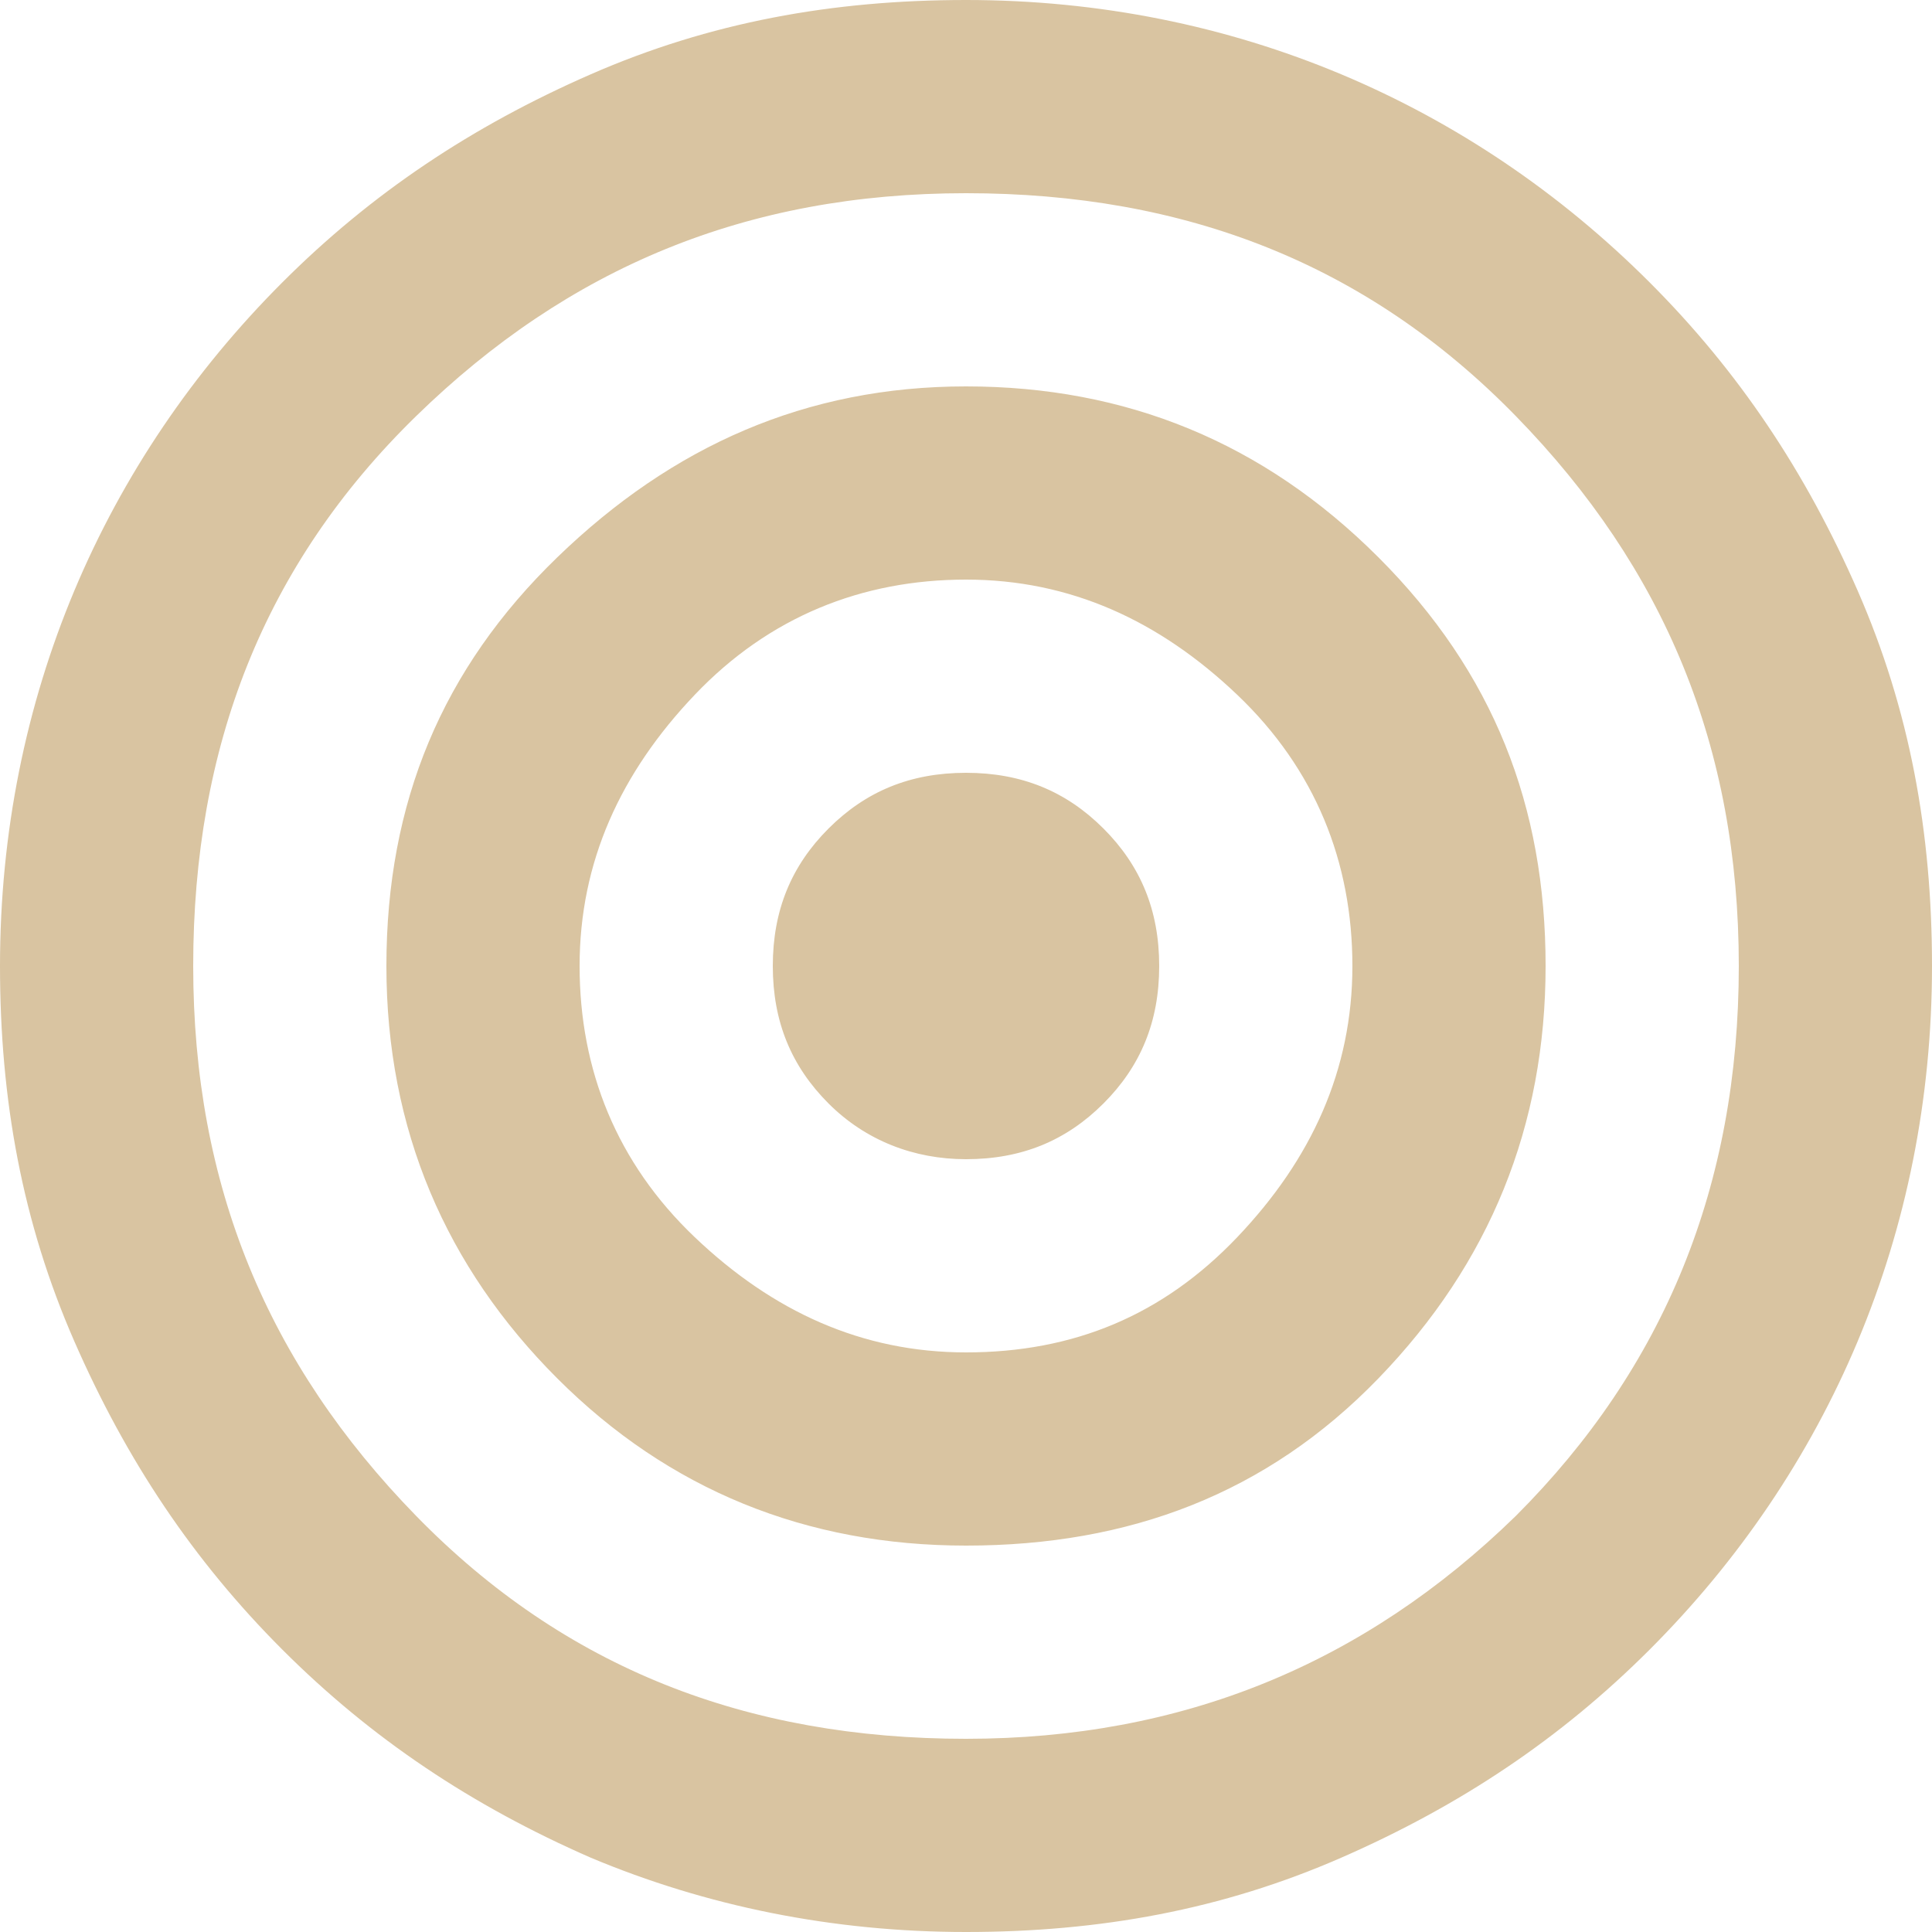
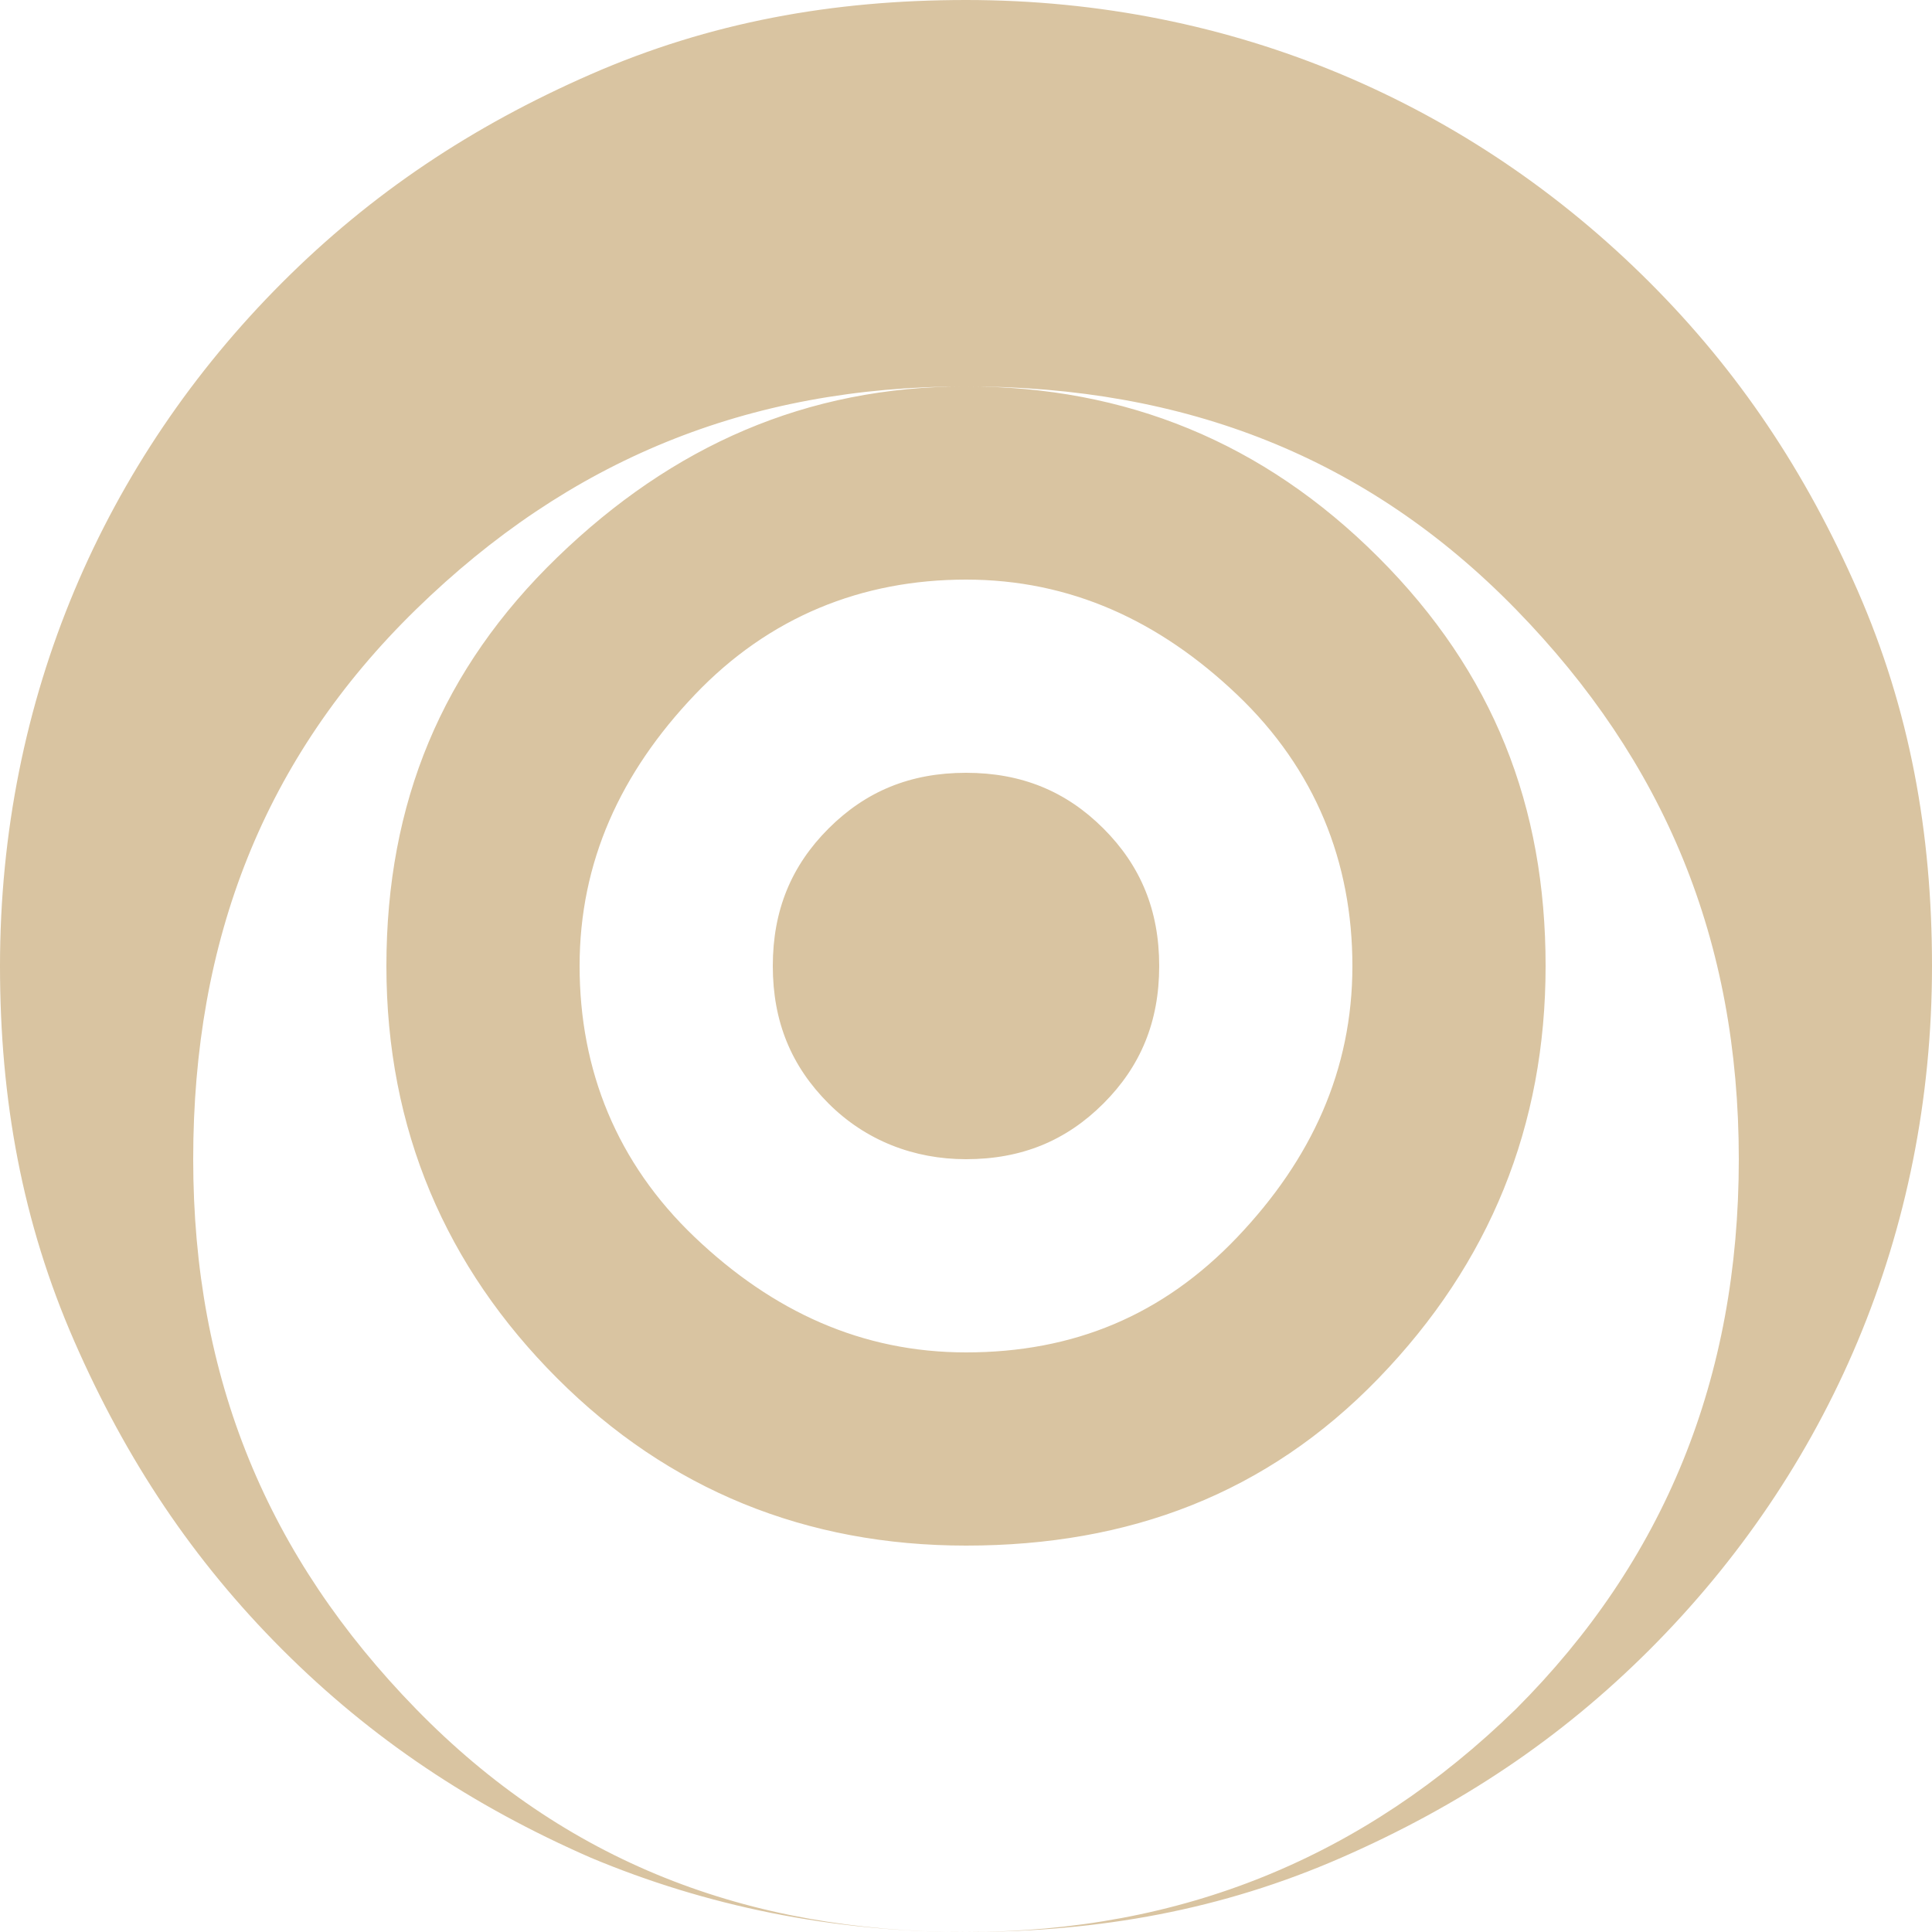
<svg xmlns="http://www.w3.org/2000/svg" id="Layer_1" version="1.1" viewBox="0 0 52 52">
  <defs>
    <style> .st0 { fill: #d9c4a1; } </style>
  </defs>
-   <path class="st0" d="M26,52c-3.6,0-7-.7-10.1-2-3.2-1.4-5.9-3.2-8.3-5.6s-4.2-5.1-5.6-8.3S0,29.6,0,26s.7-7,2-10.1,3.2-5.9,5.6-8.3S12.7,3.4,15.9,2,22.4,0,26,0s7,.7,10.1,2,5.9,3.2,8.3,5.6,4.2,5.1,5.6,8.3,2,6.5,2,10.1-.7,7-2,10.1-3.2,5.9-5.6,8.3-5.1,4.2-8.3,5.6-6.5,2-10.1,2ZM26,46.8c5.8,0,10.7-2,14.8-6,4-4,6-8.9,6-14.8s-2-10.7-6-14.8-8.9-6-14.8-6-10.7,2-14.8,6-6,8.9-6,14.8,2,10.7,6,14.8,8.9,6,14.8,6ZM26,41.6c-4.3,0-8-1.5-11-4.5s-4.6-6.7-4.6-11.1,1.5-8,4.6-11,6.7-4.6,11-4.6,8,1.5,11.1,4.6,4.5,6.7,4.5,11-1.5,8-4.5,11.1-6.7,4.5-11.1,4.5ZM26,36.4c2.9,0,5.3-1,7.3-3.1s3.1-4.5,3.1-7.3-1-5.3-3.1-7.3-4.5-3.1-7.3-3.1-5.3,1-7.3,3.1-3.1,4.5-3.1,7.3,1,5.3,3.1,7.3,4.5,3.1,7.3,3.1ZM26,31.2c-1.4,0-2.7-.5-3.7-1.5s-1.5-2.2-1.5-3.7.5-2.7,1.5-3.7,2.2-1.5,3.7-1.5,2.7.5,3.7,1.5,1.5,2.2,1.5,3.7-.5,2.7-1.5,3.7-2.2,1.5-3.7,1.5Z" />
+   <path class="st0" d="M26,52c-3.6,0-7-.7-10.1-2-3.2-1.4-5.9-3.2-8.3-5.6s-4.2-5.1-5.6-8.3S0,29.6,0,26s.7-7,2-10.1,3.2-5.9,5.6-8.3S12.7,3.4,15.9,2,22.4,0,26,0s7,.7,10.1,2,5.9,3.2,8.3,5.6,4.2,5.1,5.6,8.3,2,6.5,2,10.1-.7,7-2,10.1-3.2,5.9-5.6,8.3-5.1,4.2-8.3,5.6-6.5,2-10.1,2Zc5.8,0,10.7-2,14.8-6,4-4,6-8.9,6-14.8s-2-10.7-6-14.8-8.9-6-14.8-6-10.7,2-14.8,6-6,8.9-6,14.8,2,10.7,6,14.8,8.9,6,14.8,6ZM26,41.6c-4.3,0-8-1.5-11-4.5s-4.6-6.7-4.6-11.1,1.5-8,4.6-11,6.7-4.6,11-4.6,8,1.5,11.1,4.6,4.5,6.7,4.5,11-1.5,8-4.5,11.1-6.7,4.5-11.1,4.5ZM26,36.4c2.9,0,5.3-1,7.3-3.1s3.1-4.5,3.1-7.3-1-5.3-3.1-7.3-4.5-3.1-7.3-3.1-5.3,1-7.3,3.1-3.1,4.5-3.1,7.3,1,5.3,3.1,7.3,4.5,3.1,7.3,3.1ZM26,31.2c-1.4,0-2.7-.5-3.7-1.5s-1.5-2.2-1.5-3.7.5-2.7,1.5-3.7,2.2-1.5,3.7-1.5,2.7.5,3.7,1.5,1.5,2.2,1.5,3.7-.5,2.7-1.5,3.7-2.2,1.5-3.7,1.5Z" />
</svg>